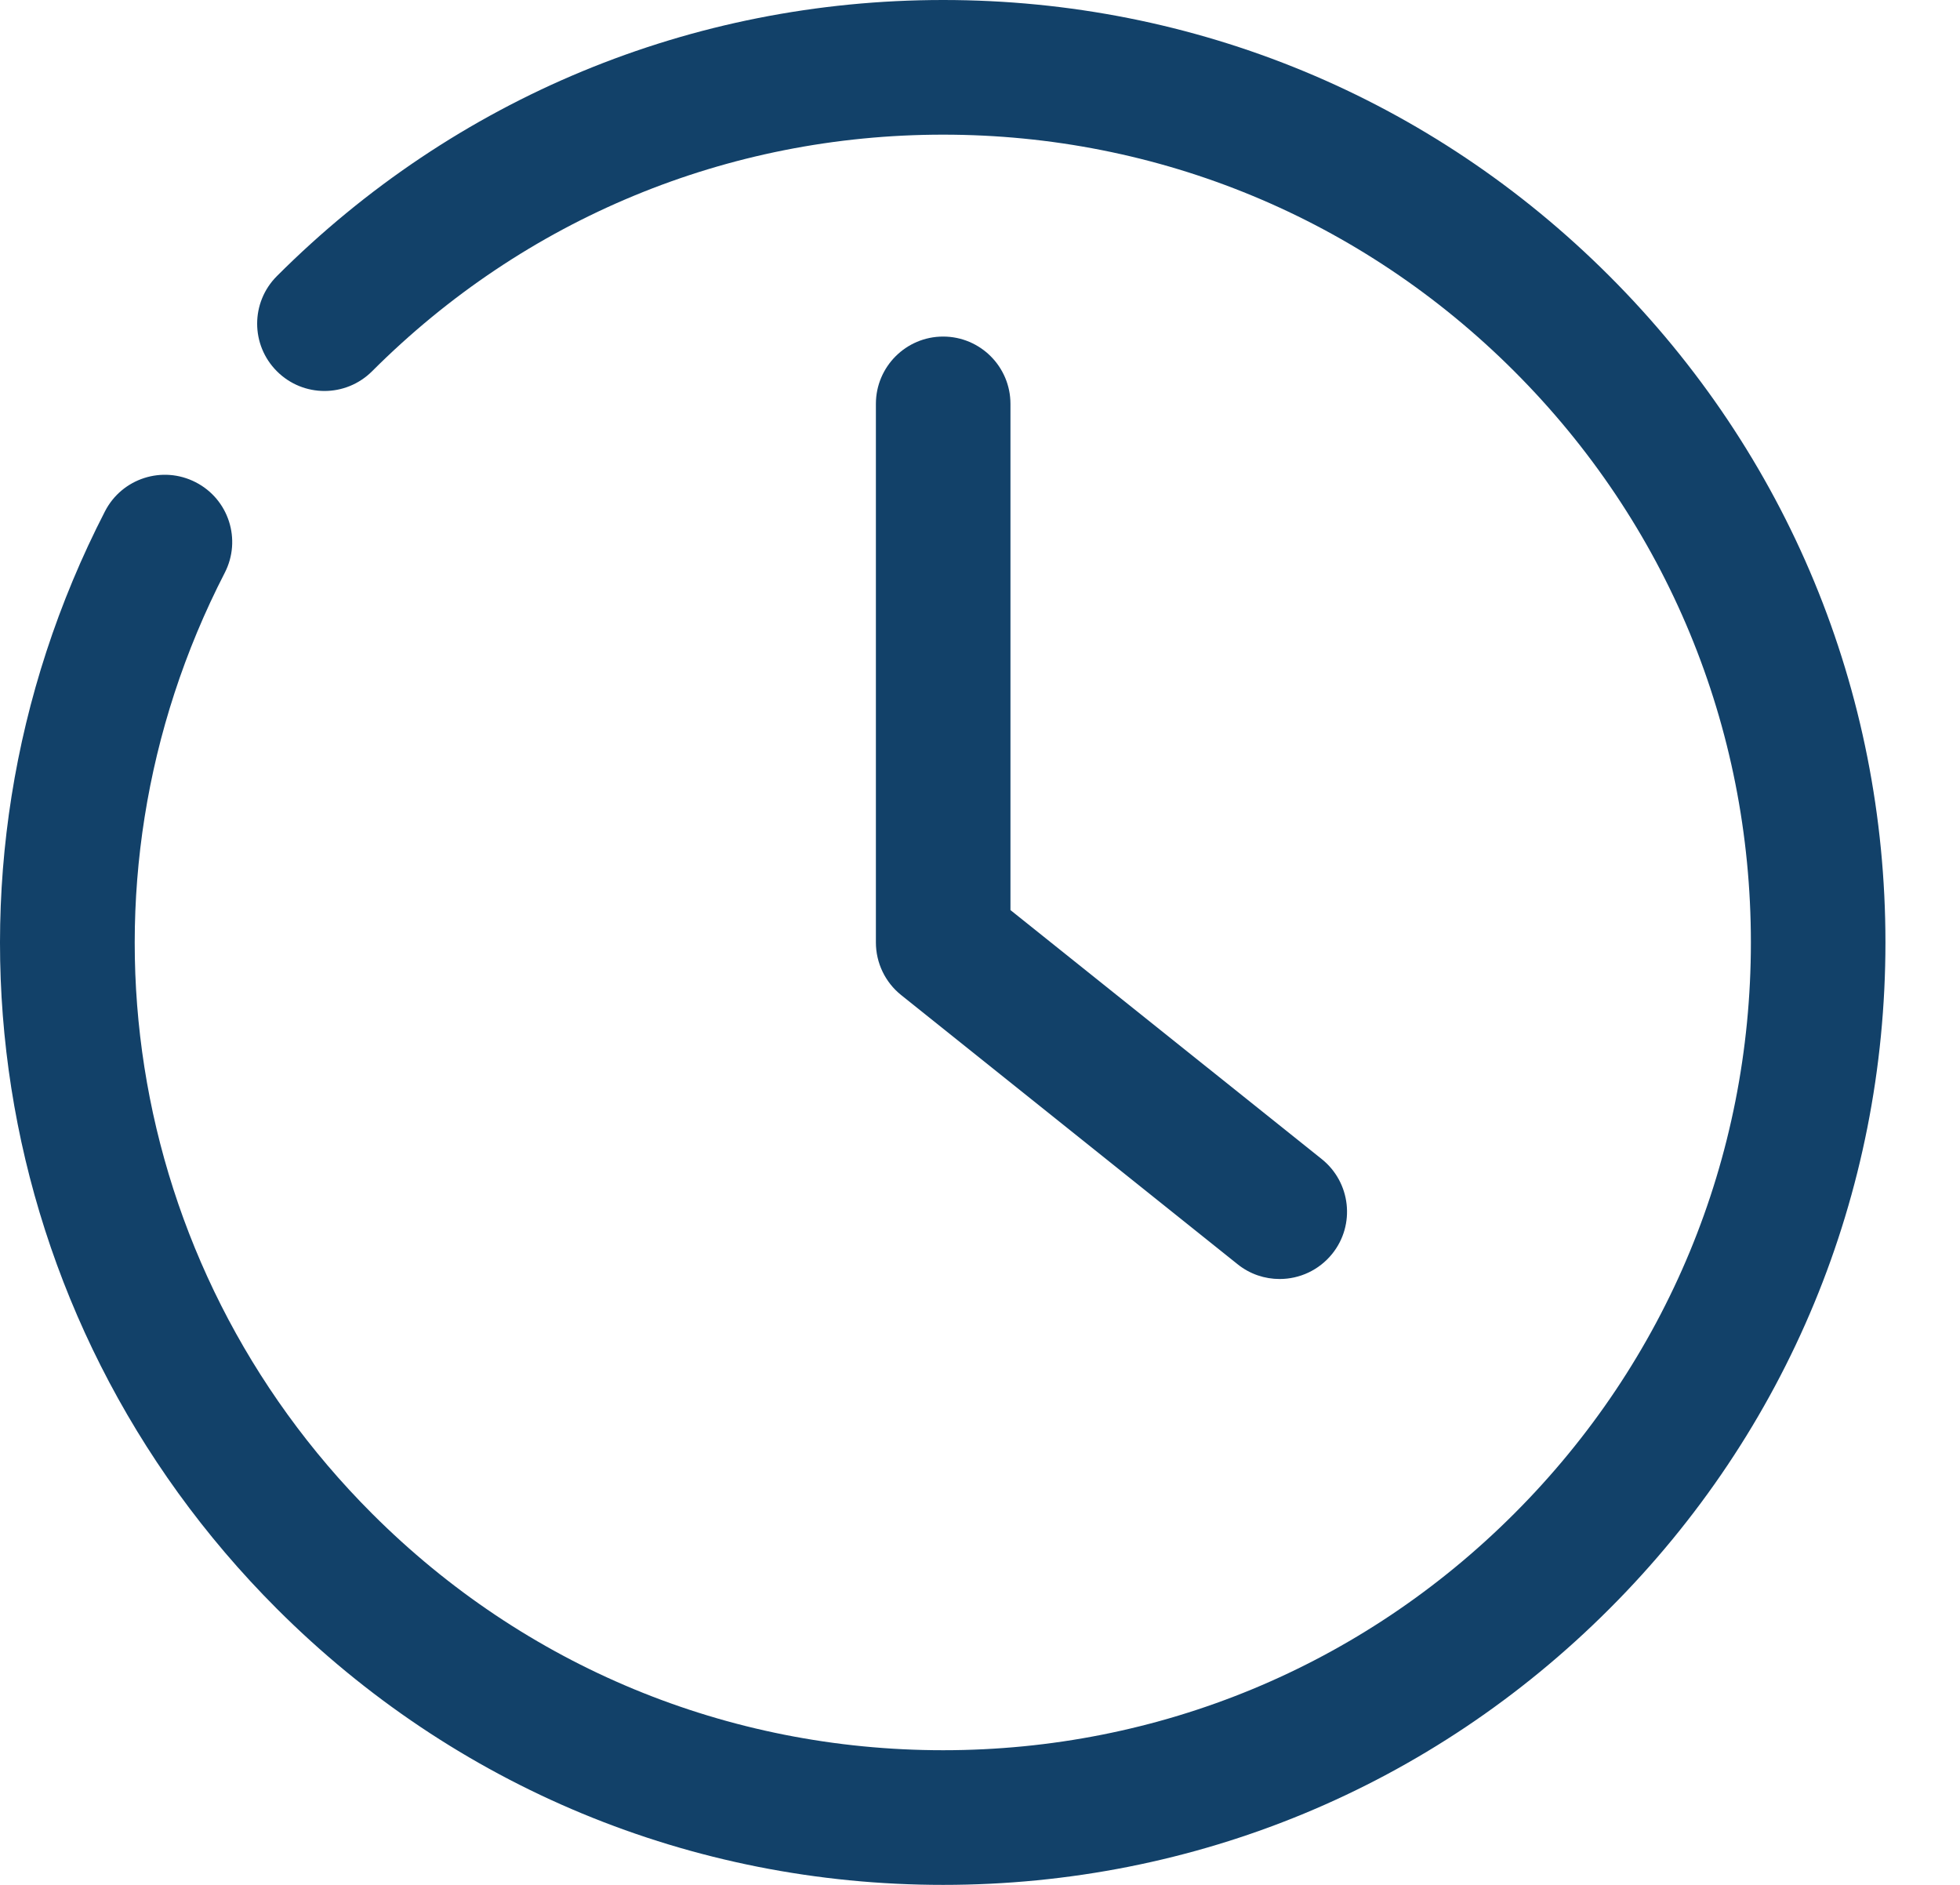
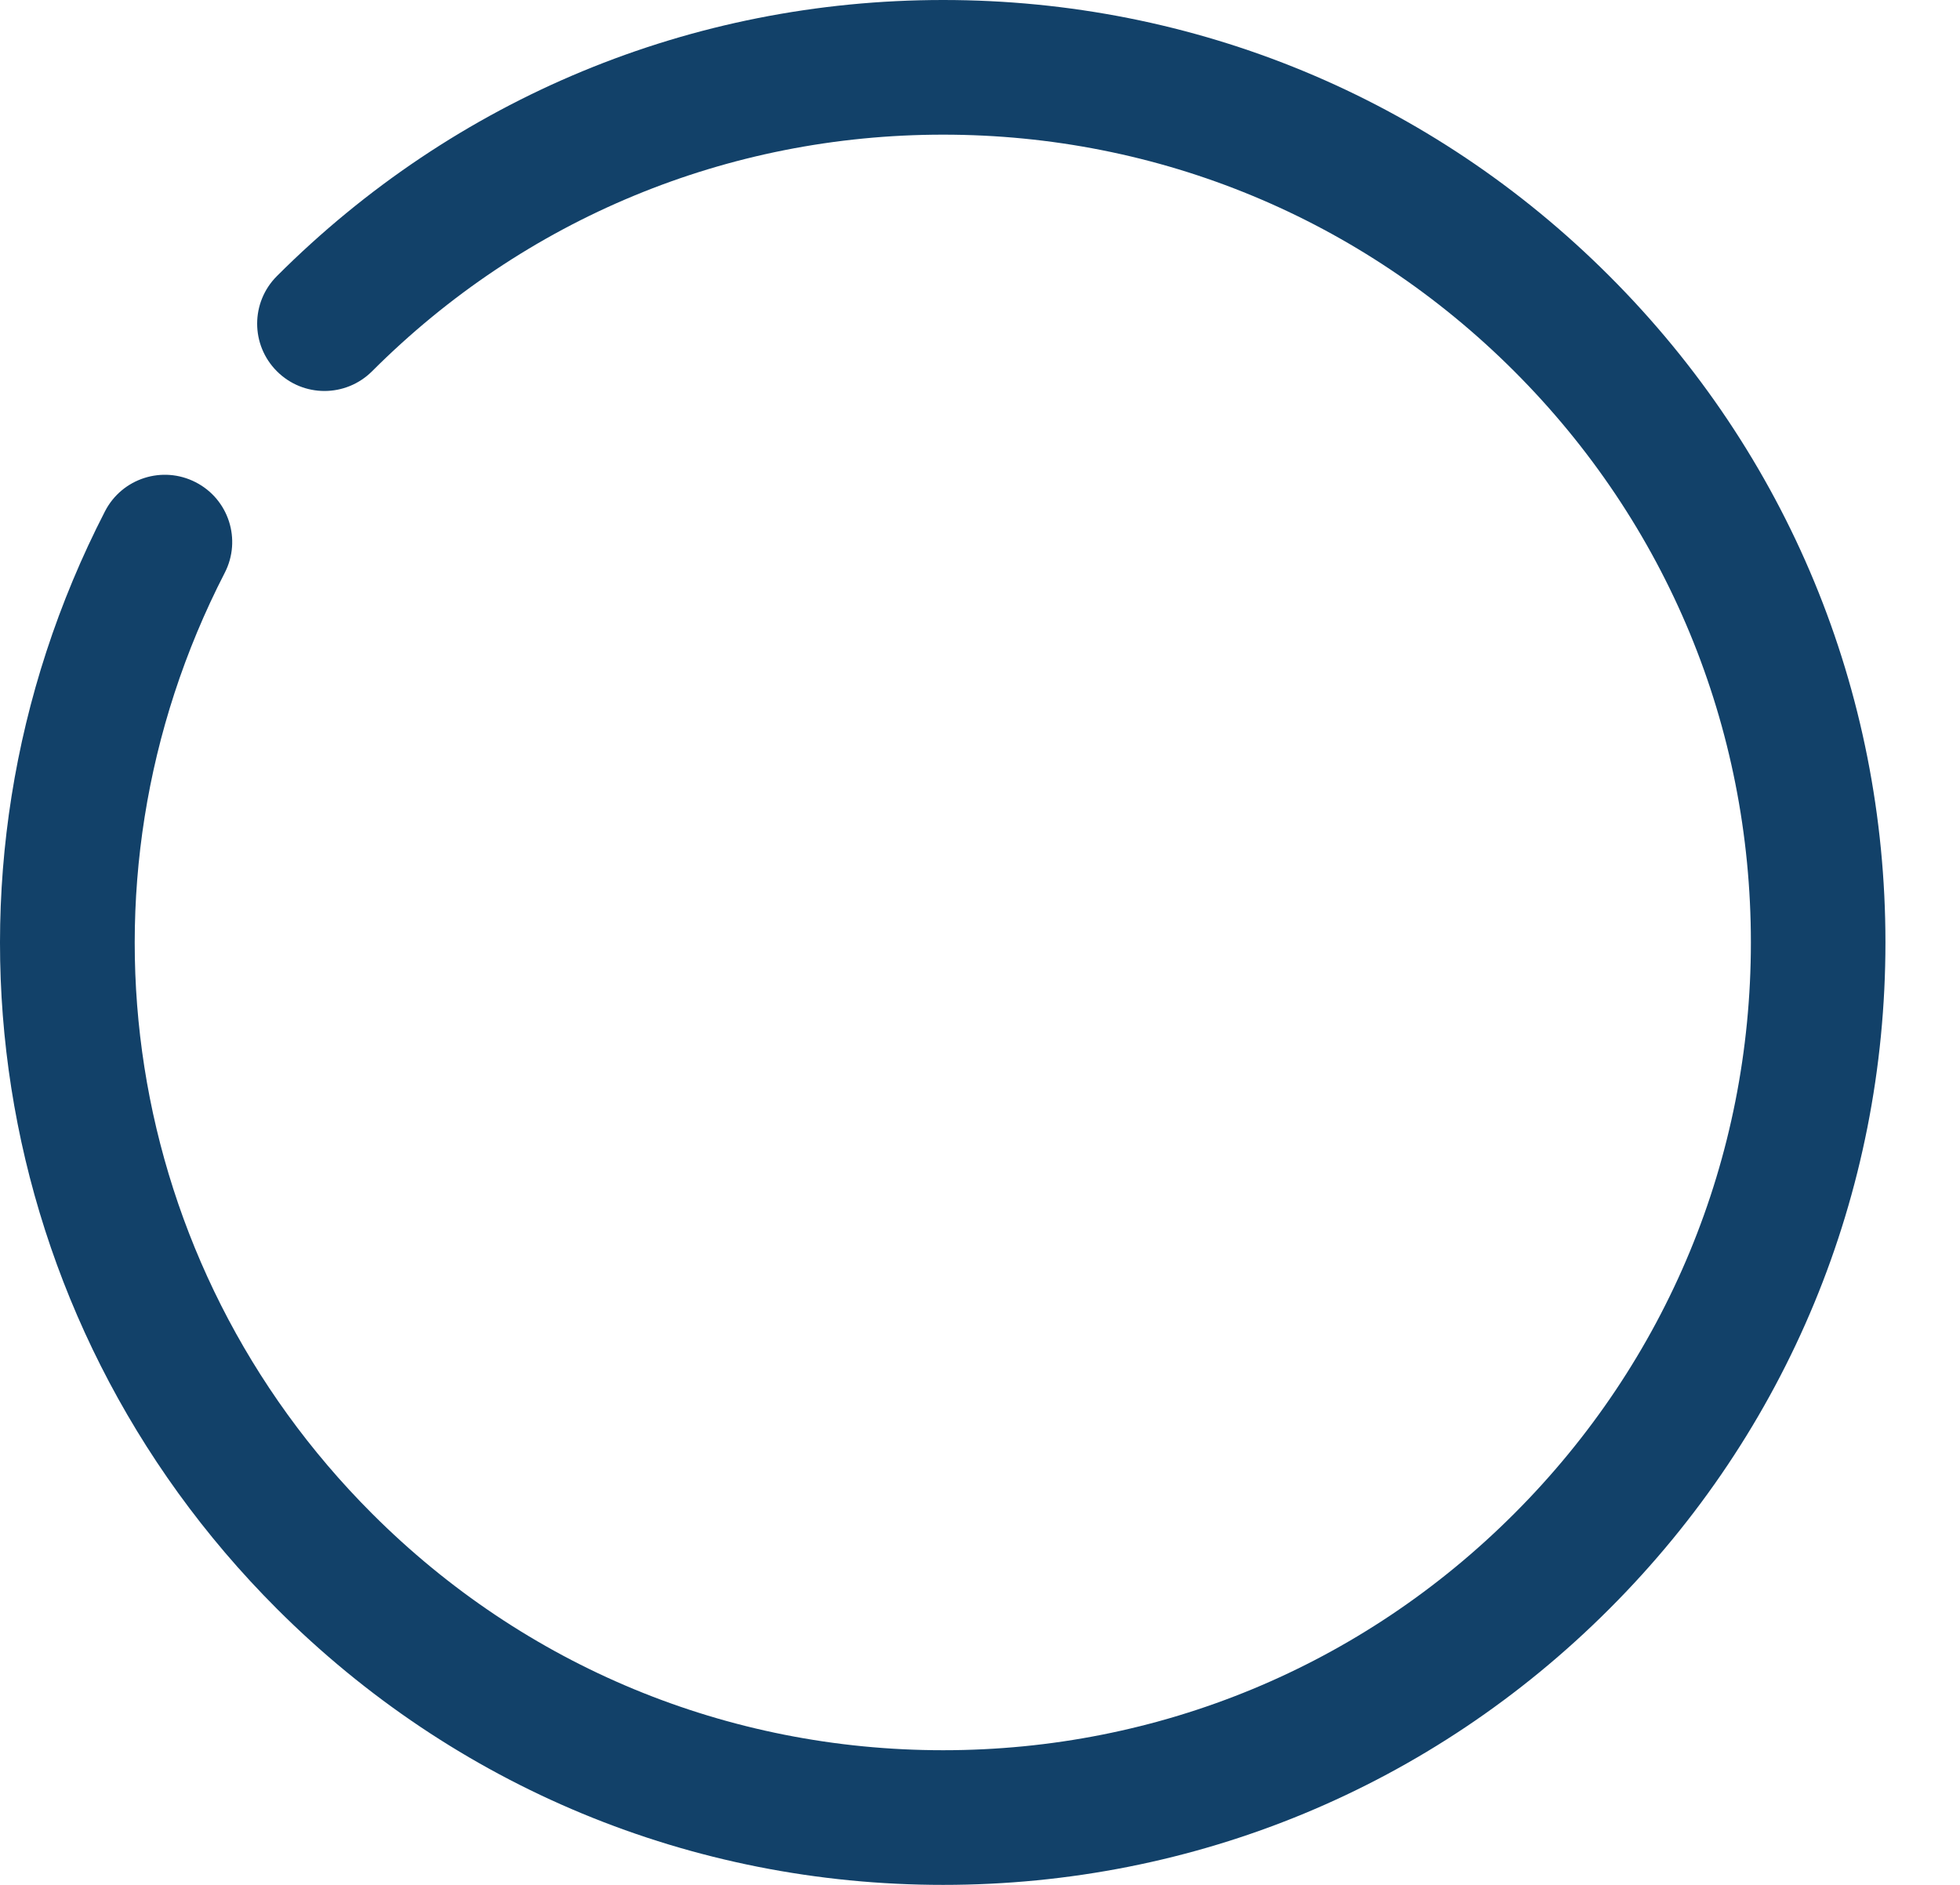
<svg xmlns="http://www.w3.org/2000/svg" width="26px" height="25px" viewBox="0 0 26 25" version="1.1">
  <title>392529_alarm_alert_clock_event_history_icon</title>
  <g id="Page-1" stroke="none" stroke-width="1" fill="none" fill-rule="evenodd">
    <g id="GLAUS-Startseite-1440px-Copy-20" transform="translate(-708, -973)" fill="#124169" fill-rule="nonzero">
      <g id="Group" transform="translate(708, 973)">
-         <path d="M12.511,25 C9.172,25 6.034,23.7 3.673,21.338 C-0.186,17.48 -1.103,11.629 1.393,6.781 C1.619,6.343 2.156,6.171 2.595,6.396 C3.035,6.621 3.207,7.159 2.981,7.598 C0.842,11.754 1.627,16.768 4.936,20.076 C6.959,22.1 9.649,23.214 12.511,23.214 C15.373,23.214 18.064,22.1 20.087,20.076 C22.111,18.052 23.226,15.362 23.226,12.5 C23.226,9.637 22.111,6.947 20.087,4.924 C18.063,2.901 15.374,1.786 12.511,1.786 C9.649,1.786 6.959,2.901 4.936,4.924 C4.586,5.273 4.022,5.273 3.673,4.924 C3.324,4.575 3.324,4.011 3.673,3.662 C6.034,1.301 9.172,0 12.511,0 C15.851,0 18.99,1.301 21.35,3.662 C23.711,6.022 25.011,9.161 25.011,12.5 C25.011,15.838 23.711,18.978 21.35,21.338 C18.99,23.7 15.851,25 12.511,25 Z" id="Path" />
-         <path d="M16.975,16.964 C16.779,16.964 16.583,16.901 16.418,16.769 L11.953,13.197 C11.742,13.028 11.619,12.771 11.619,12.5 L11.619,5.357 C11.619,4.864 12.019,4.464 12.511,4.464 C13.004,4.464 13.404,4.864 13.404,5.357 L13.404,12.071 L17.534,15.374 C17.919,15.683 17.981,16.245 17.673,16.629 C17.496,16.849 17.237,16.964 16.975,16.964 Z" id="Path" />
+         <path d="M12.511,25 C9.172,25 6.034,23.7 3.673,21.338 C-0.186,17.48 -1.103,11.629 1.393,6.781 C1.619,6.343 2.156,6.171 2.595,6.396 C3.035,6.621 3.207,7.159 2.981,7.598 C0.842,11.754 1.627,16.768 4.936,20.076 C6.959,22.1 9.649,23.214 12.511,23.214 C15.373,23.214 18.064,22.1 20.087,20.076 C22.111,18.052 23.226,15.362 23.226,12.5 C23.226,9.637 22.111,6.947 20.087,4.924 C18.063,2.901 15.374,1.786 12.511,1.786 C9.649,1.786 6.959,2.901 4.936,4.924 C4.586,5.273 4.022,5.273 3.673,4.924 C3.324,4.575 3.324,4.011 3.673,3.662 C6.034,1.301 9.172,0 12.511,0 C15.851,0 18.99,1.301 21.35,3.662 C23.711,6.022 25.011,9.161 25.011,12.5 C25.011,15.838 23.711,18.978 21.35,21.338 C18.99,23.7 15.851,25 12.511,25 " id="Path" />
      </g>
    </g>
  </g>
</svg>